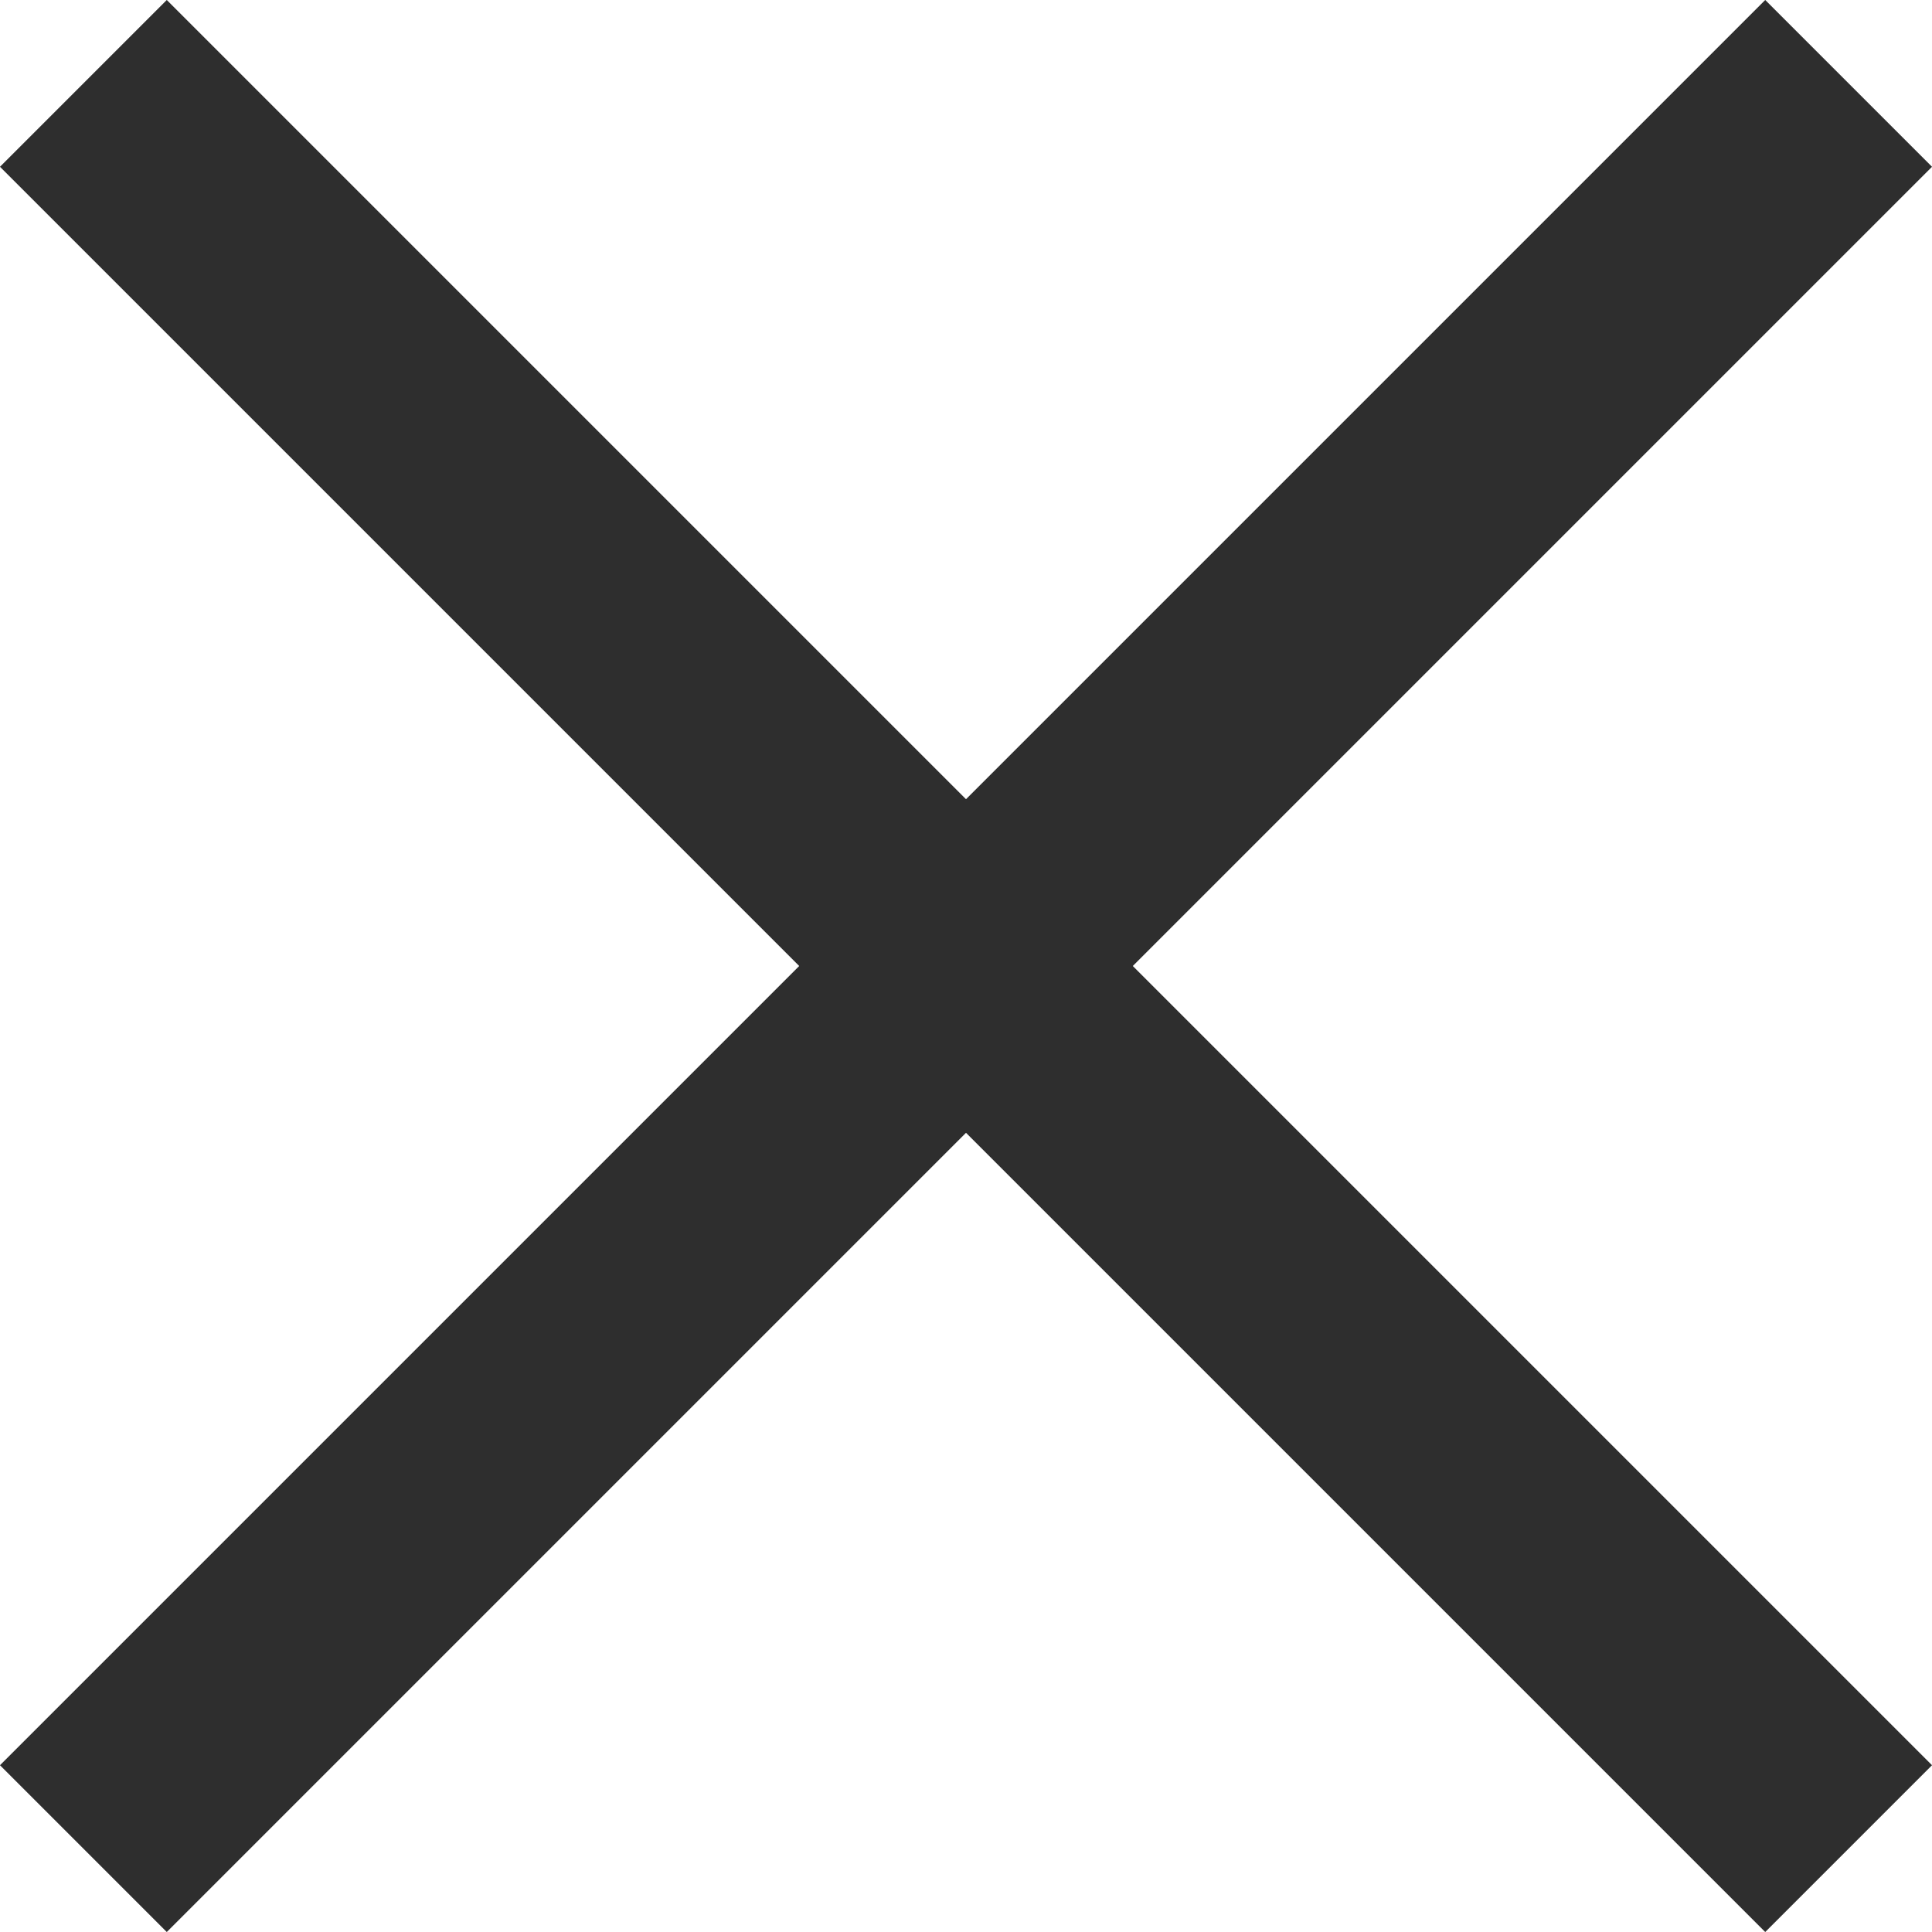
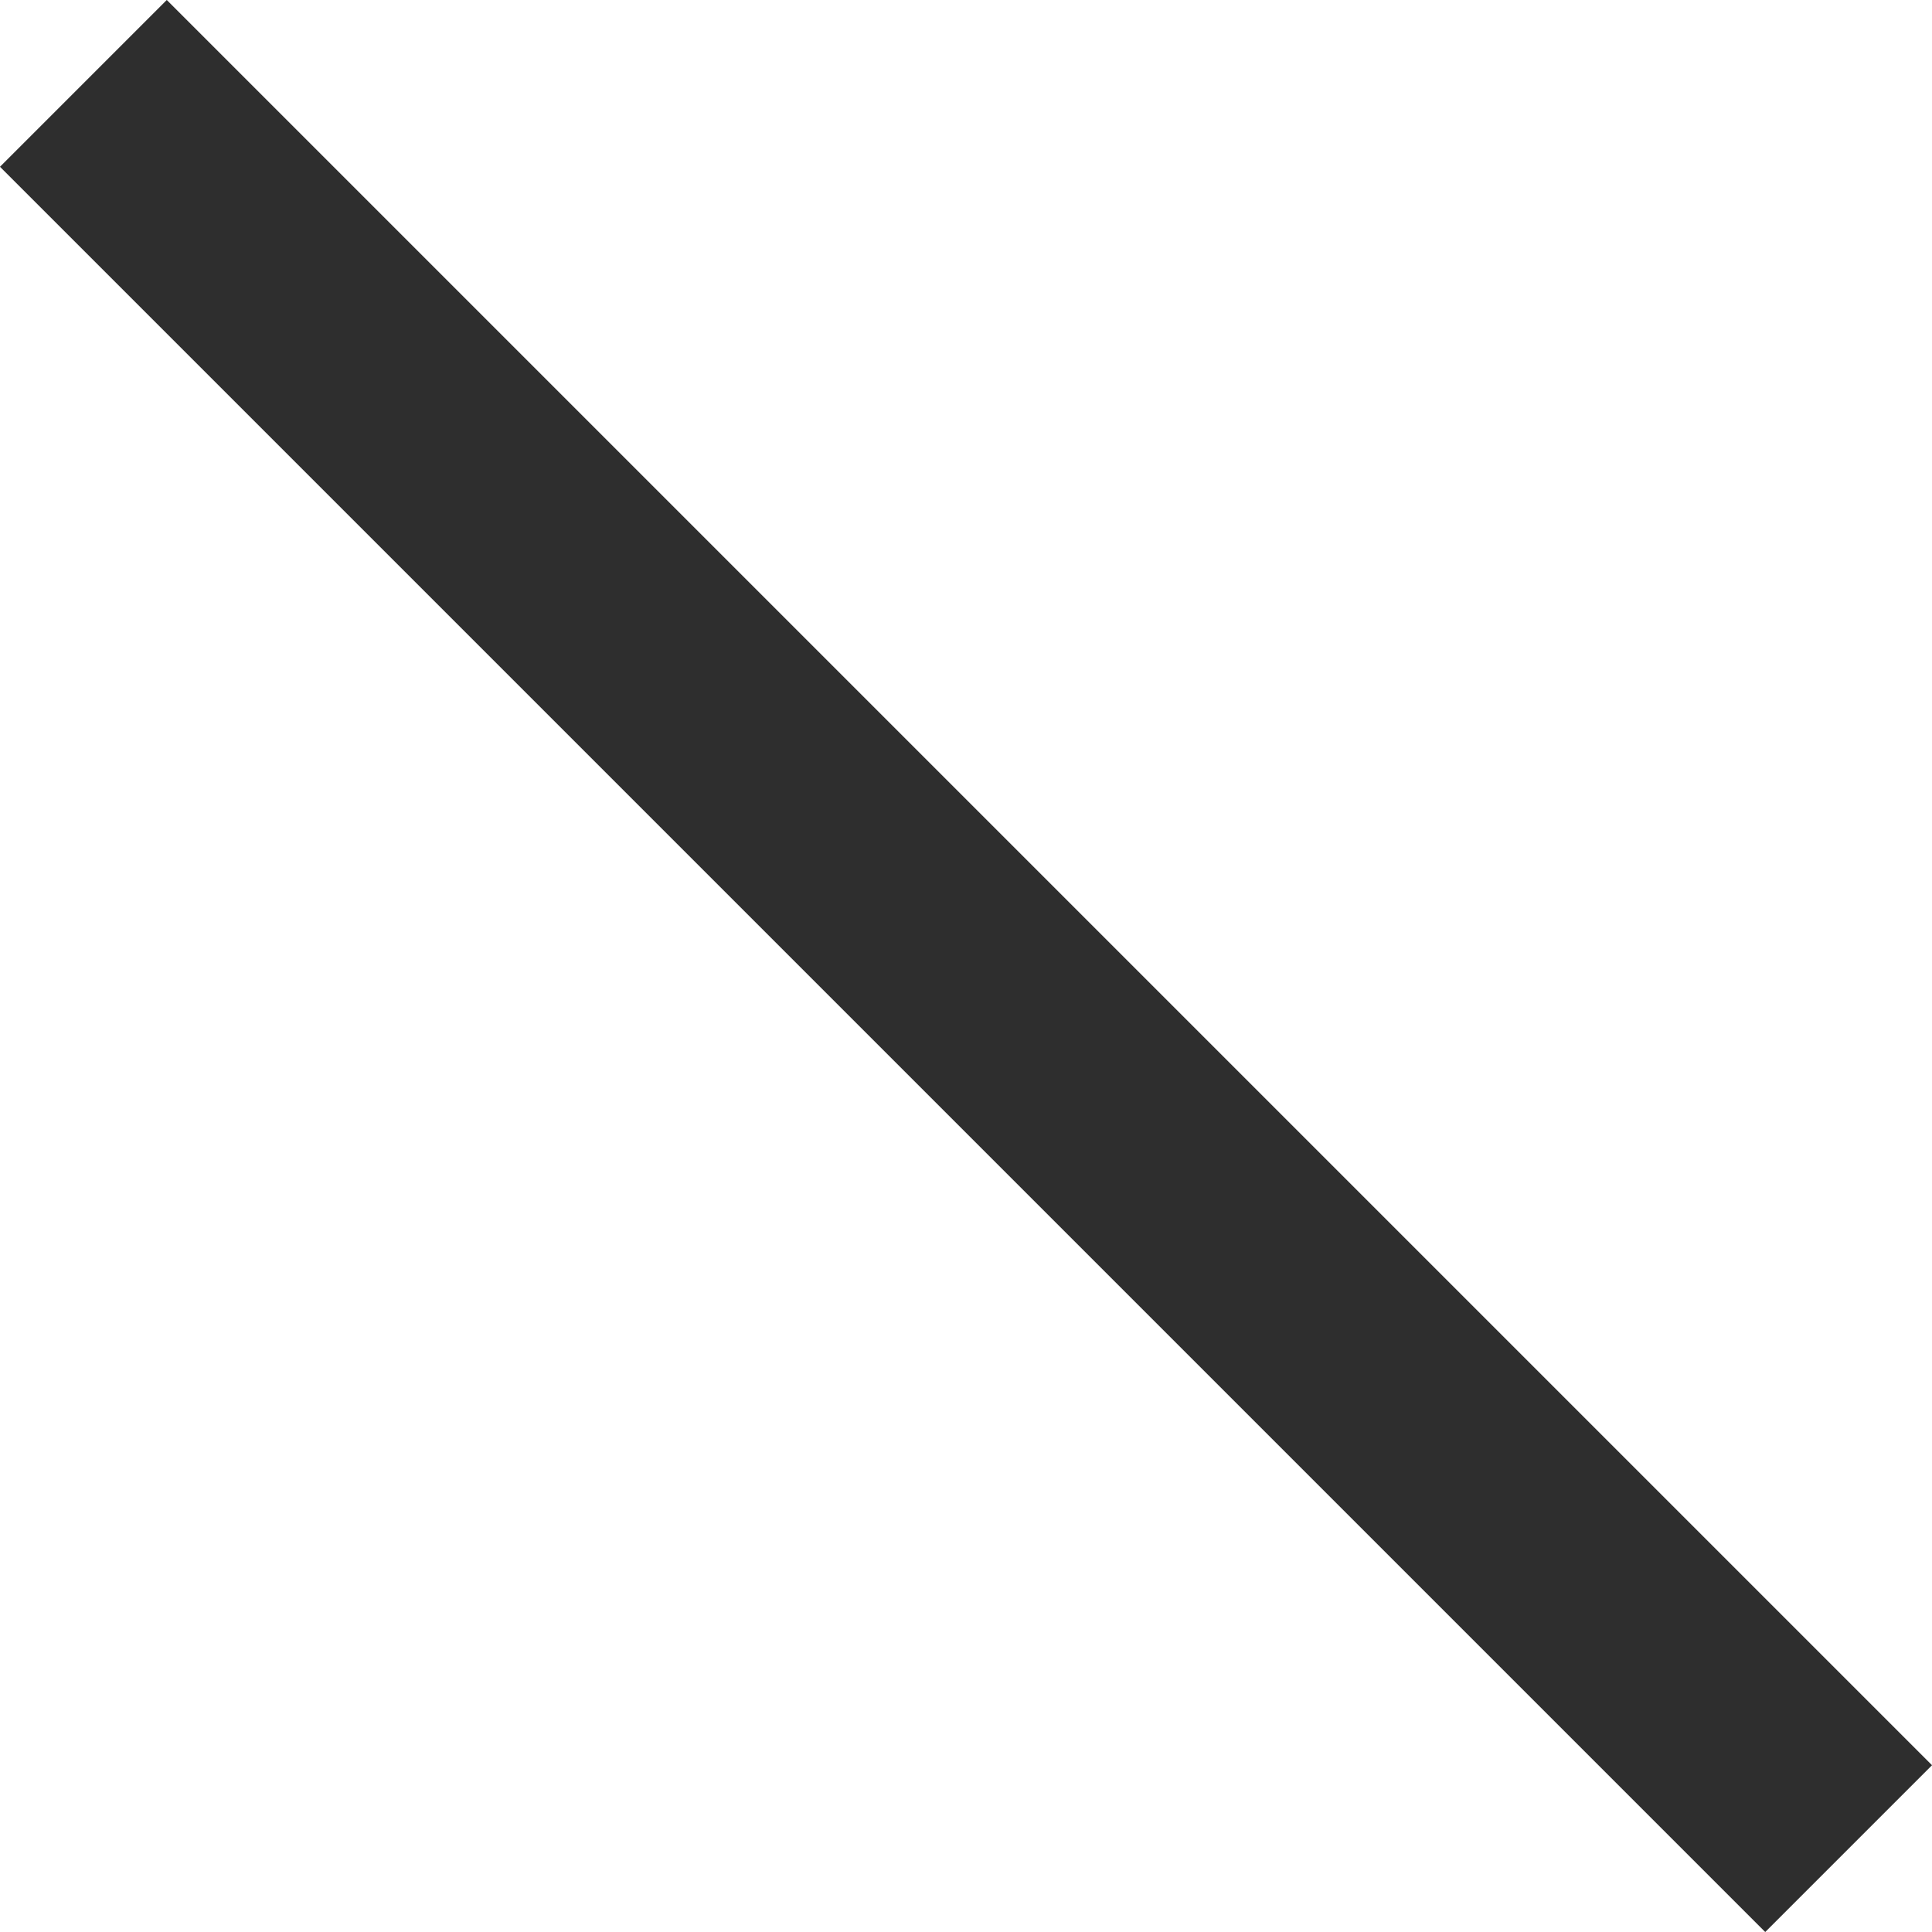
<svg xmlns="http://www.w3.org/2000/svg" width="16.381" height="16.381" viewBox="0 0 16.381 16.381">
  <defs>
    <style>.a{fill:none;stroke:#2e2e2e;stroke-width:2px;}</style>
  </defs>
  <g transform="translate(-1390.793 -207.793)">
-     <line class="a" x1="14.967" y2="14.967" transform="translate(1391.5 208.5)" />
    <line class="a" x2="14.967" y2="14.967" transform="translate(1391.5 208.5)" />
  </g>
</svg>